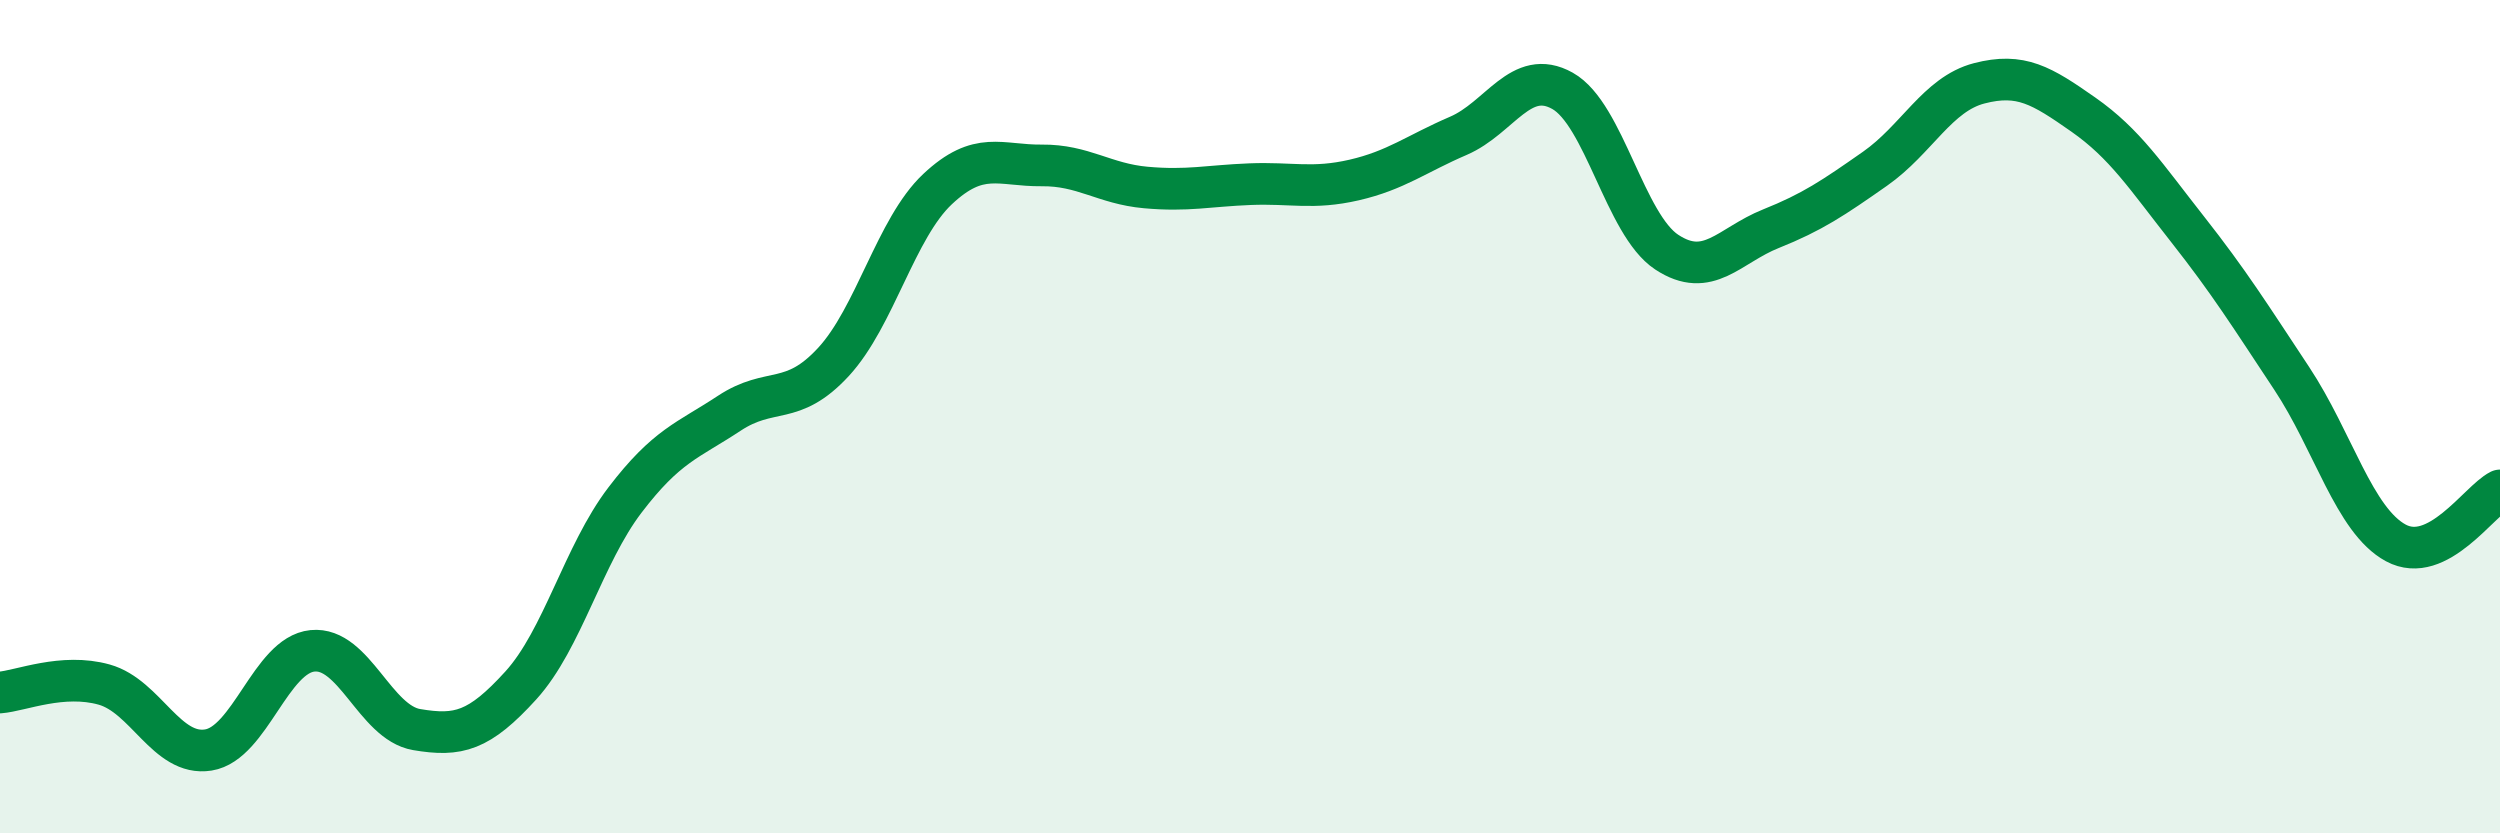
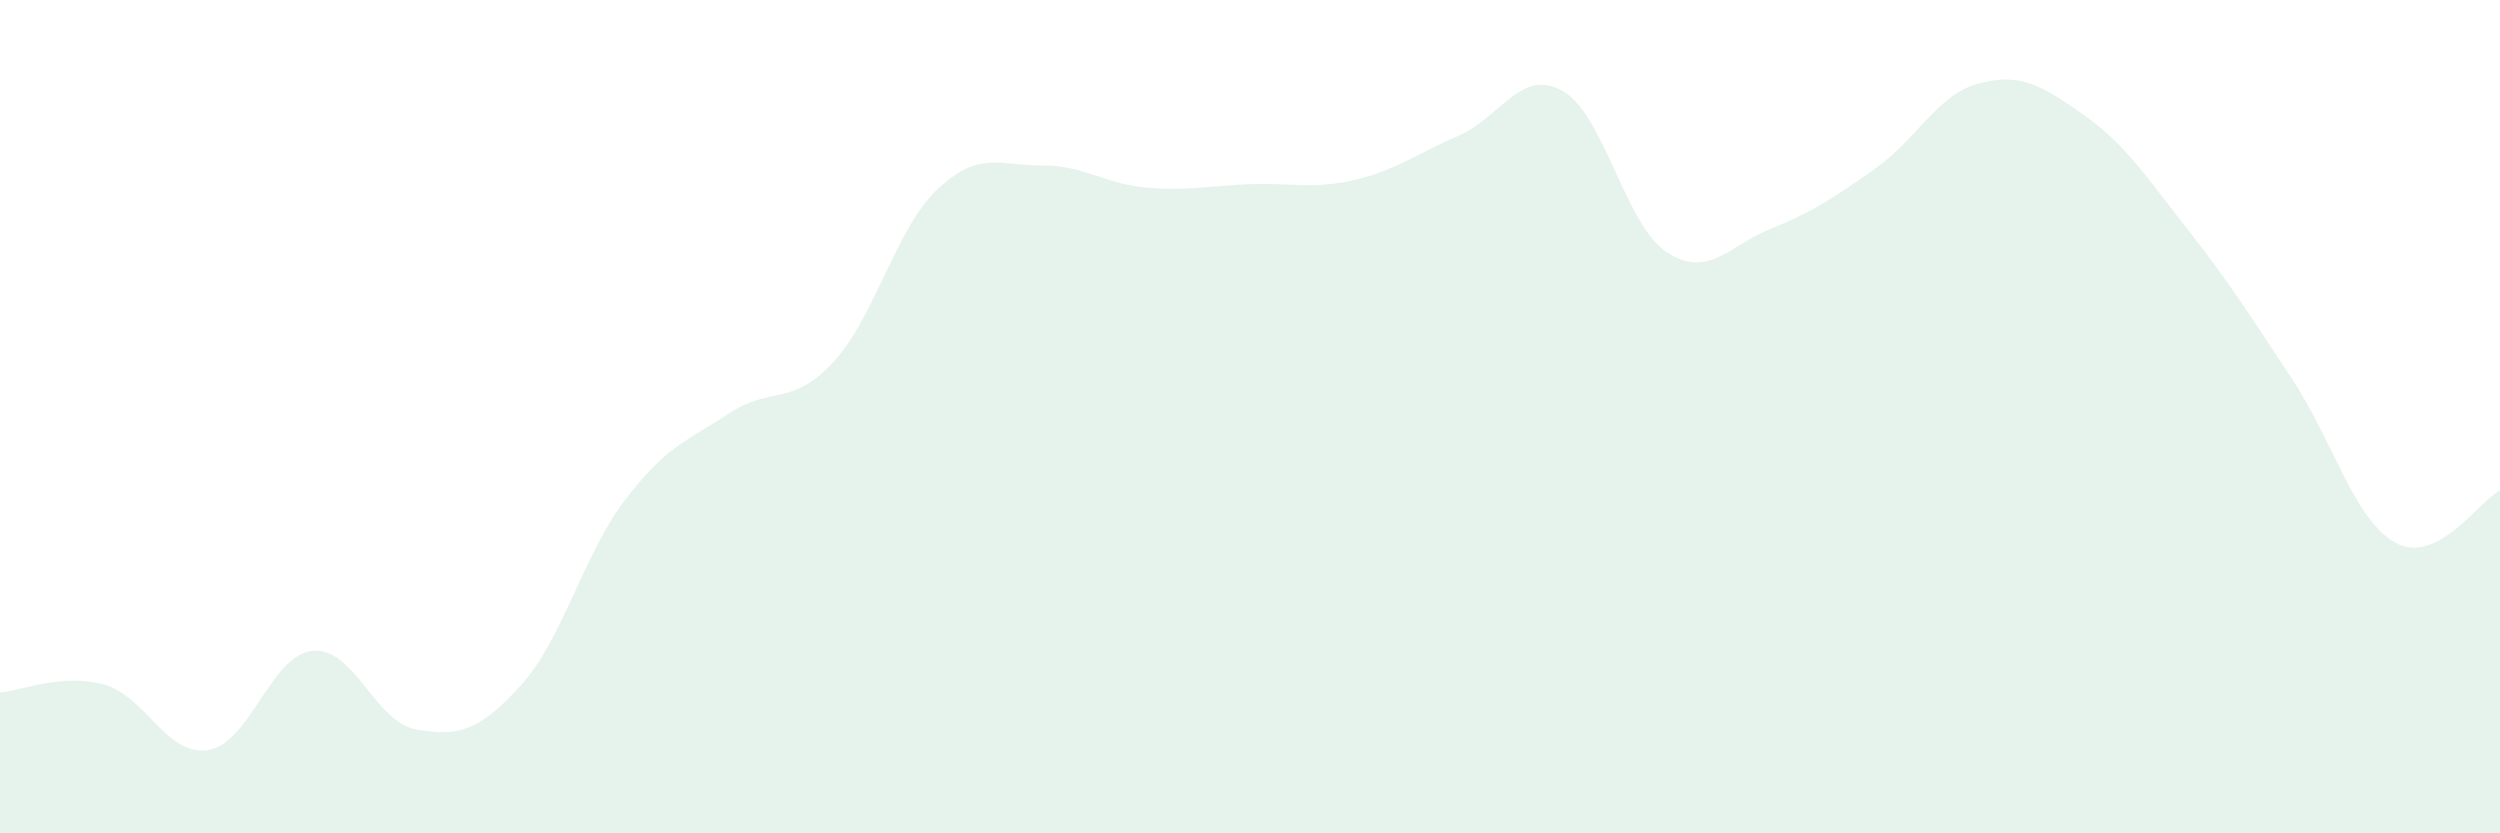
<svg xmlns="http://www.w3.org/2000/svg" width="60" height="20" viewBox="0 0 60 20">
  <path d="M 0,16.62 C 0.5,16.58 1.5,16.15 2.5,16.43 C 3.5,16.71 4,18.16 5,18 C 6,17.84 6.5,15.72 7.5,15.62 C 8.5,15.52 9,17.34 10,17.51 C 11,17.68 11.5,17.55 12.5,16.45 C 13.5,15.35 14,13.31 15,12 C 16,10.69 16.5,10.58 17.5,9.92 C 18.5,9.26 19,9.77 20,8.69 C 21,7.61 21.5,5.48 22.5,4.54 C 23.5,3.6 24,3.98 25,3.97 C 26,3.96 26.5,4.41 27.5,4.5 C 28.5,4.59 29,4.46 30,4.42 C 31,4.38 31.5,4.55 32.5,4.32 C 33.5,4.09 34,3.69 35,3.26 C 36,2.83 36.5,1.62 37.5,2.18 C 38.5,2.74 39,5.39 40,6.05 C 41,6.71 41.5,5.89 42.5,5.49 C 43.5,5.09 44,4.75 45,4.05 C 46,3.35 46.5,2.26 47.5,2 C 48.5,1.74 49,2.05 50,2.75 C 51,3.45 51.5,4.23 52.5,5.5 C 53.5,6.77 54,7.57 55,9.08 C 56,10.59 56.5,12.49 57.5,13.03 C 58.5,13.57 59.5,12.02 60,11.77L60 20L0 20Z" fill="#008740" opacity="0.1" stroke-linecap="round" stroke-linejoin="round" />
-   <path d="M 0,16.62 C 0.5,16.58 1.5,16.15 2.5,16.43 C 3.5,16.71 4,18.16 5,18 C 6,17.84 6.5,15.72 7.5,15.62 C 8.5,15.52 9,17.34 10,17.51 C 11,17.68 11.5,17.55 12.5,16.45 C 13.5,15.35 14,13.31 15,12 C 16,10.69 16.5,10.58 17.5,9.92 C 18.5,9.26 19,9.77 20,8.69 C 21,7.61 21.5,5.48 22.5,4.54 C 23.5,3.6 24,3.98 25,3.97 C 26,3.96 26.5,4.41 27.5,4.5 C 28.5,4.59 29,4.46 30,4.42 C 31,4.38 31.5,4.55 32.5,4.32 C 33.5,4.09 34,3.69 35,3.26 C 36,2.83 36.5,1.62 37.5,2.18 C 38.5,2.74 39,5.39 40,6.05 C 41,6.71 41.5,5.89 42.5,5.49 C 43.5,5.09 44,4.75 45,4.05 C 46,3.35 46.5,2.26 47.5,2 C 48.5,1.74 49,2.05 50,2.75 C 51,3.45 51.5,4.23 52.5,5.5 C 53.5,6.77 54,7.57 55,9.08 C 56,10.59 56.5,12.49 57.5,13.03 C 58.5,13.57 59.5,12.02 60,11.77" stroke="#008740" stroke-width="1" fill="none" stroke-linecap="round" stroke-linejoin="round" />
</svg>